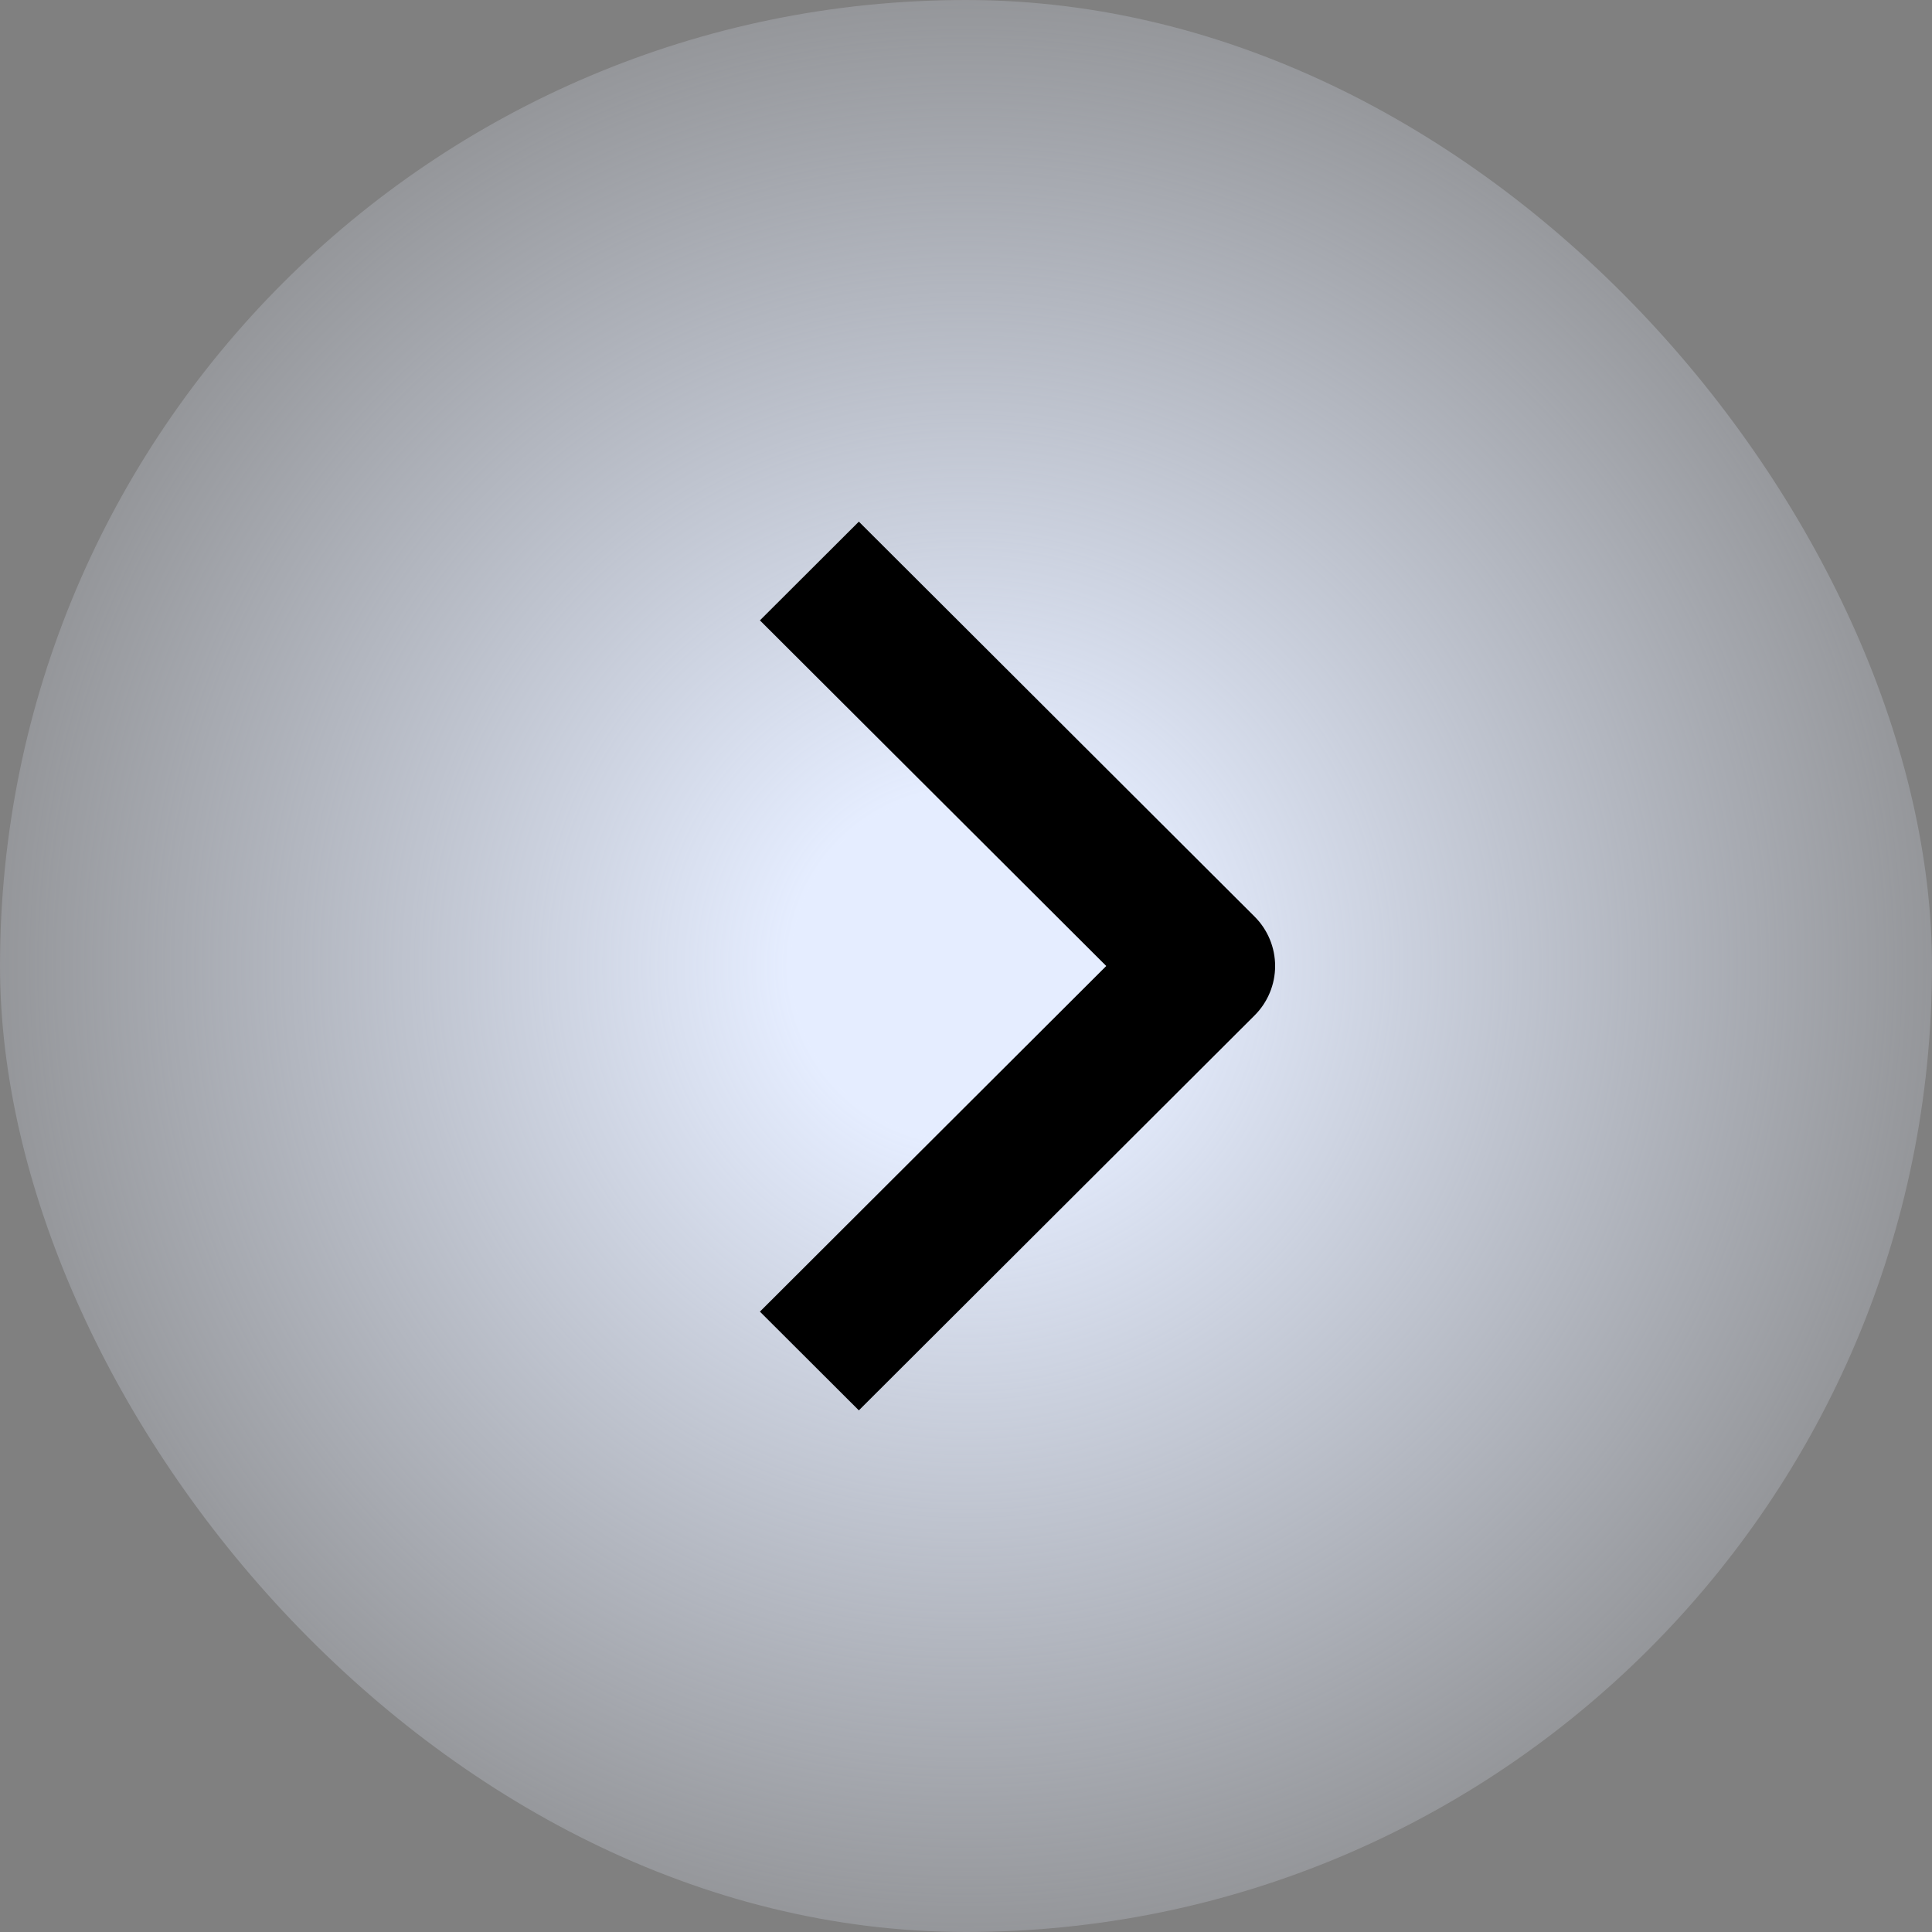
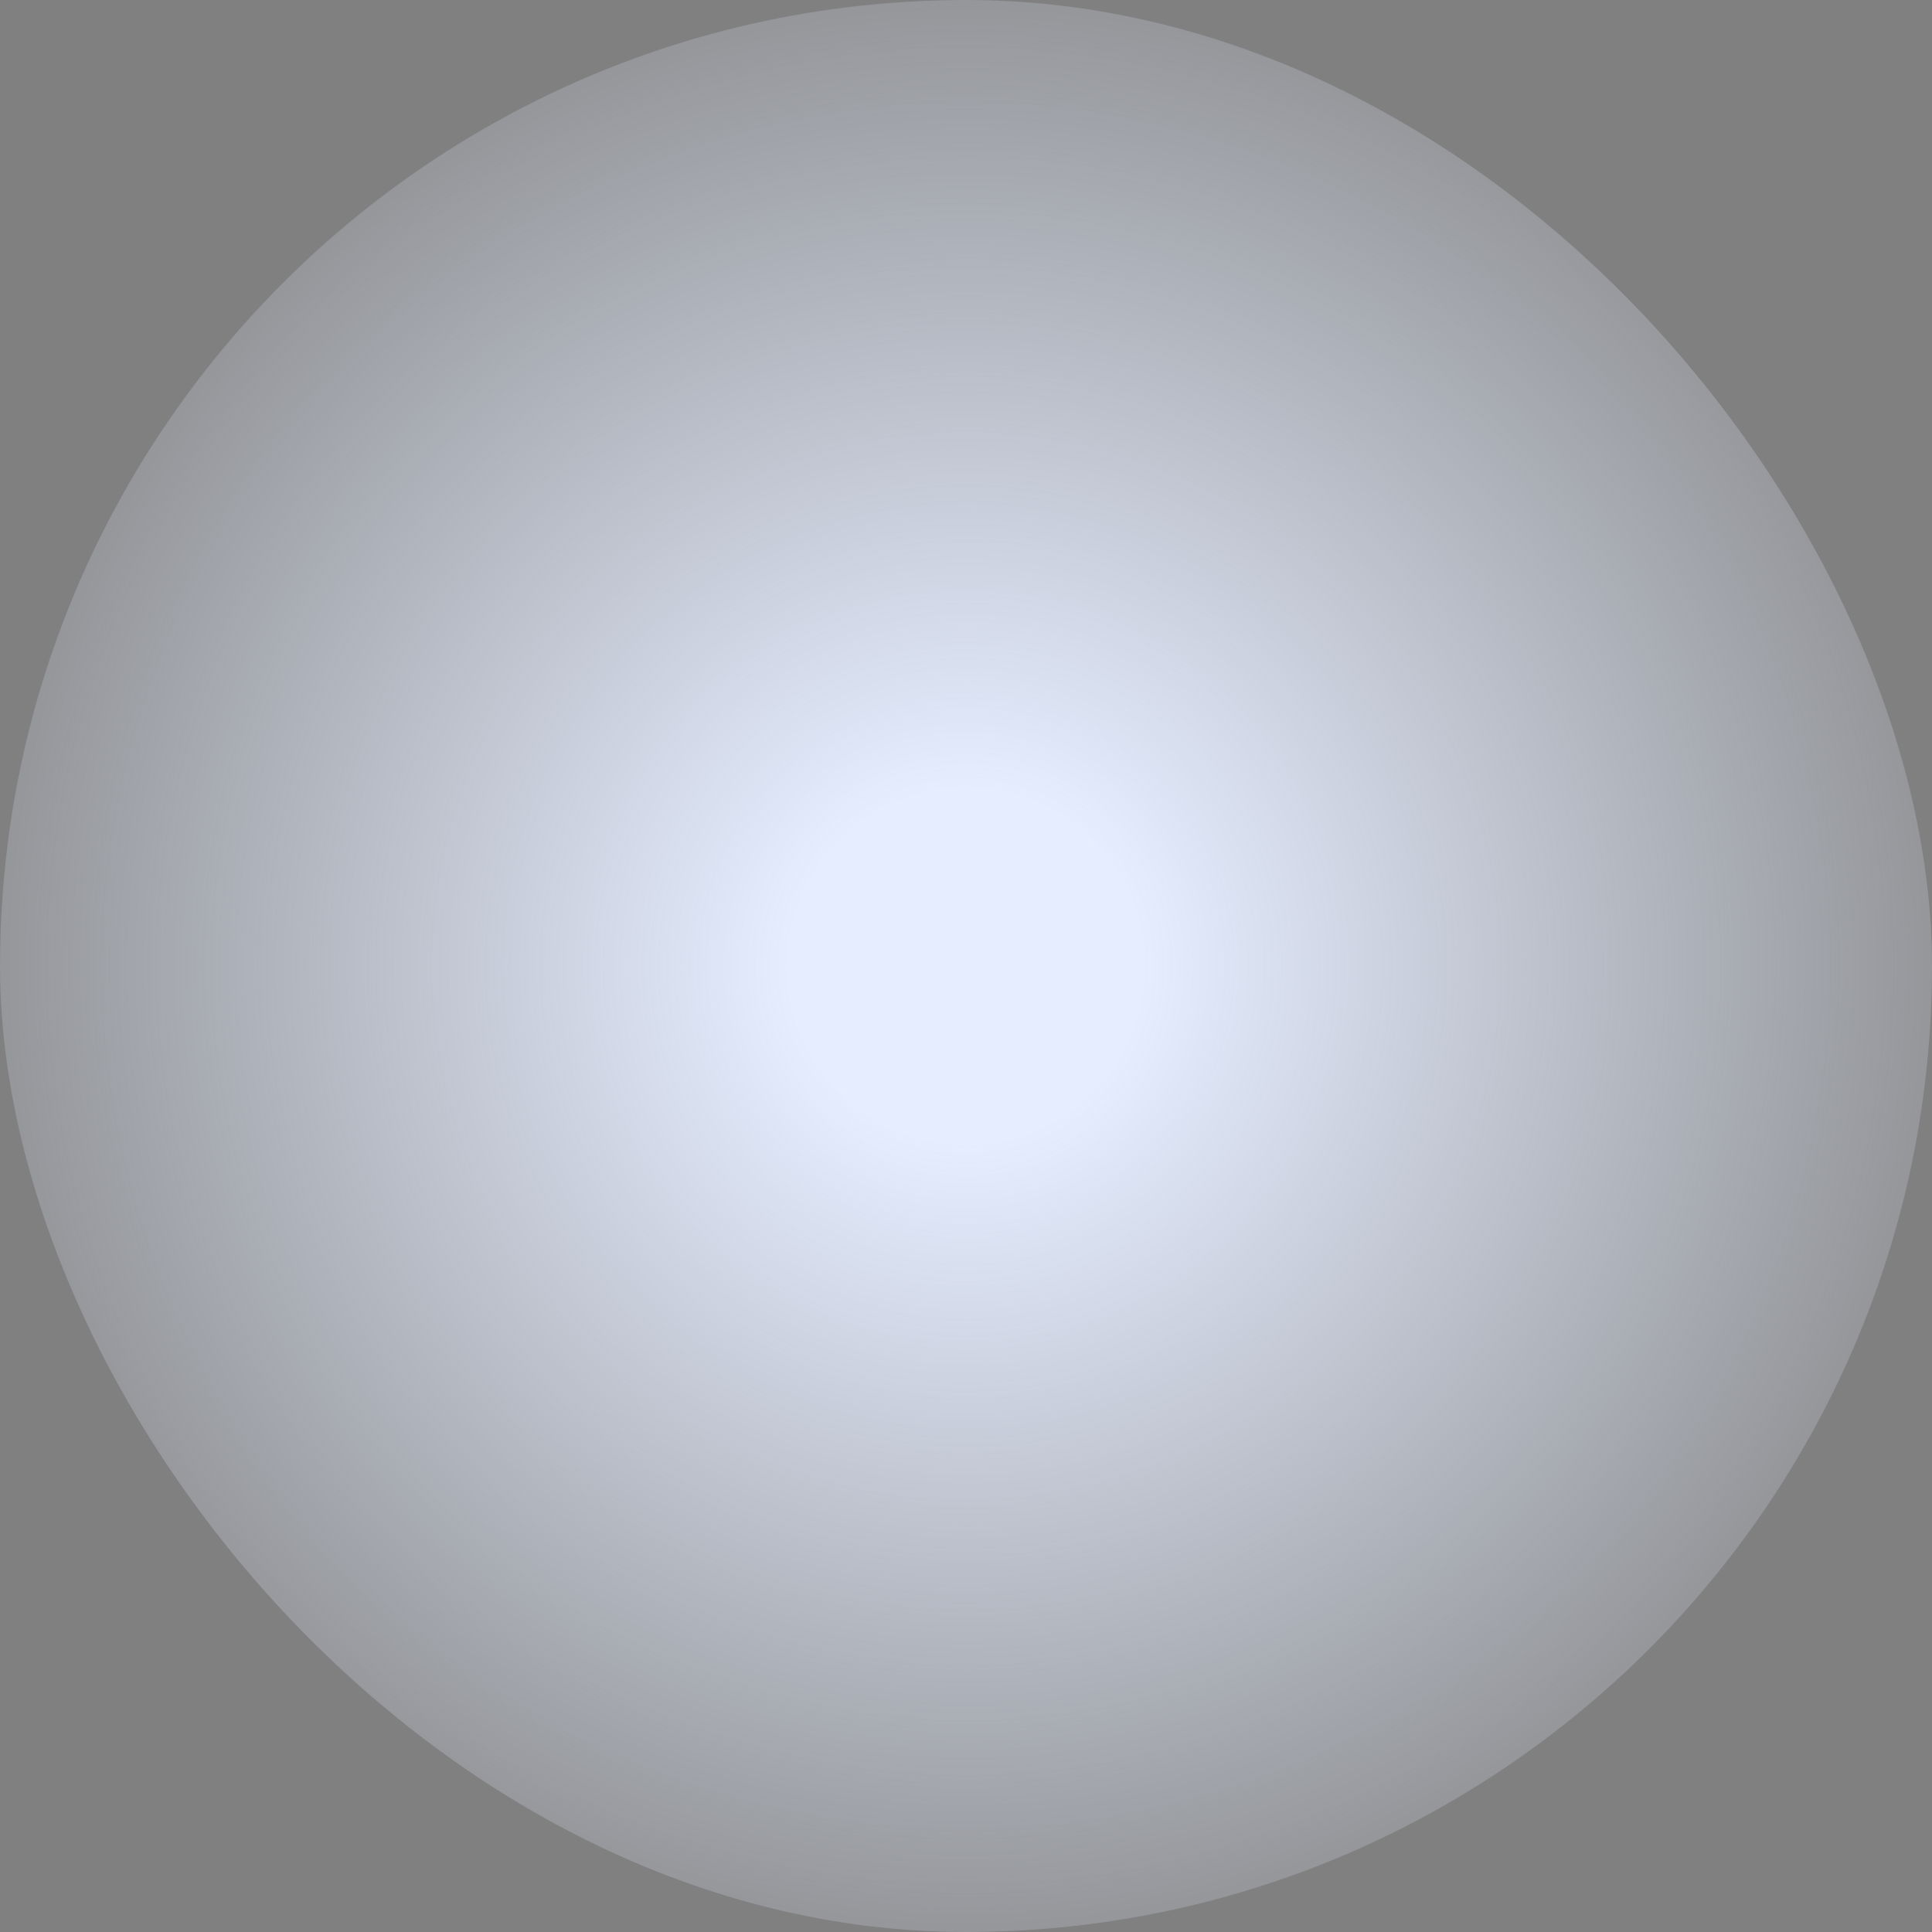
<svg xmlns="http://www.w3.org/2000/svg" width="300" height="300" viewBox="0 0 300 300" fill="none">
  <rect x="0" y="0" width="300" height="300" fill="#808080" stroke="none" />
  <rect width="300" height="300" rx="150" fill="url(#paint0_radial_1299_5)" />
-   <path fill-rule="evenodd" clip-rule="evenodd" d="M194.819 157.665L133.362 219L118 203.669L171.777 150L118 96.331L133.362 81L194.819 142.335C196.856 144.368 198 147.125 198 150C198 152.875 196.856 155.632 194.819 157.665Z" fill="black" />
  <defs>
    <radialGradient id="paint0_radial_1299_5" cx="0" cy="0" r="1" gradientUnits="userSpaceOnUse" gradientTransform="translate(150 150) rotate(90) scale(150)">
      <stop offset="0.178" stop-color="#E5EDFF" />
      <stop offset="1" stop-color="#E5EDFF" stop-opacity="0.2" />
    </radialGradient>
  </defs>
</svg>